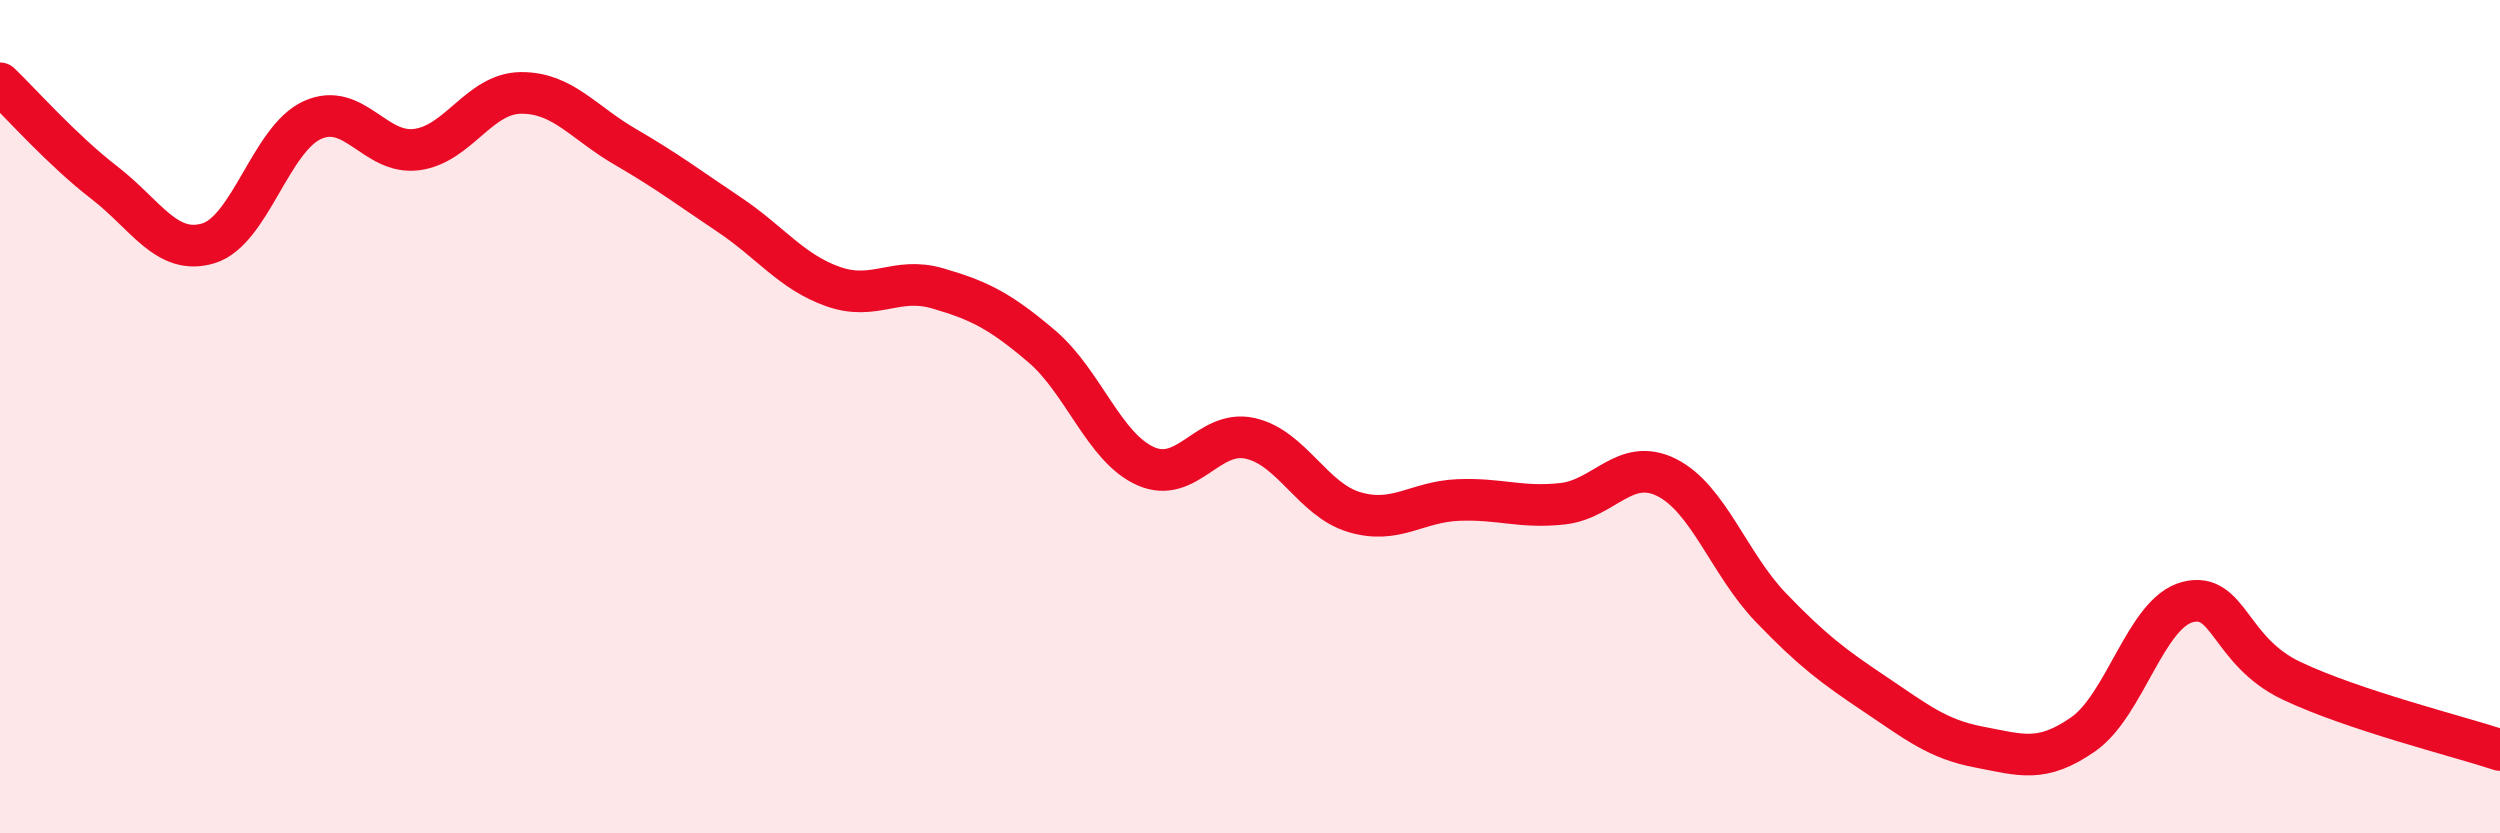
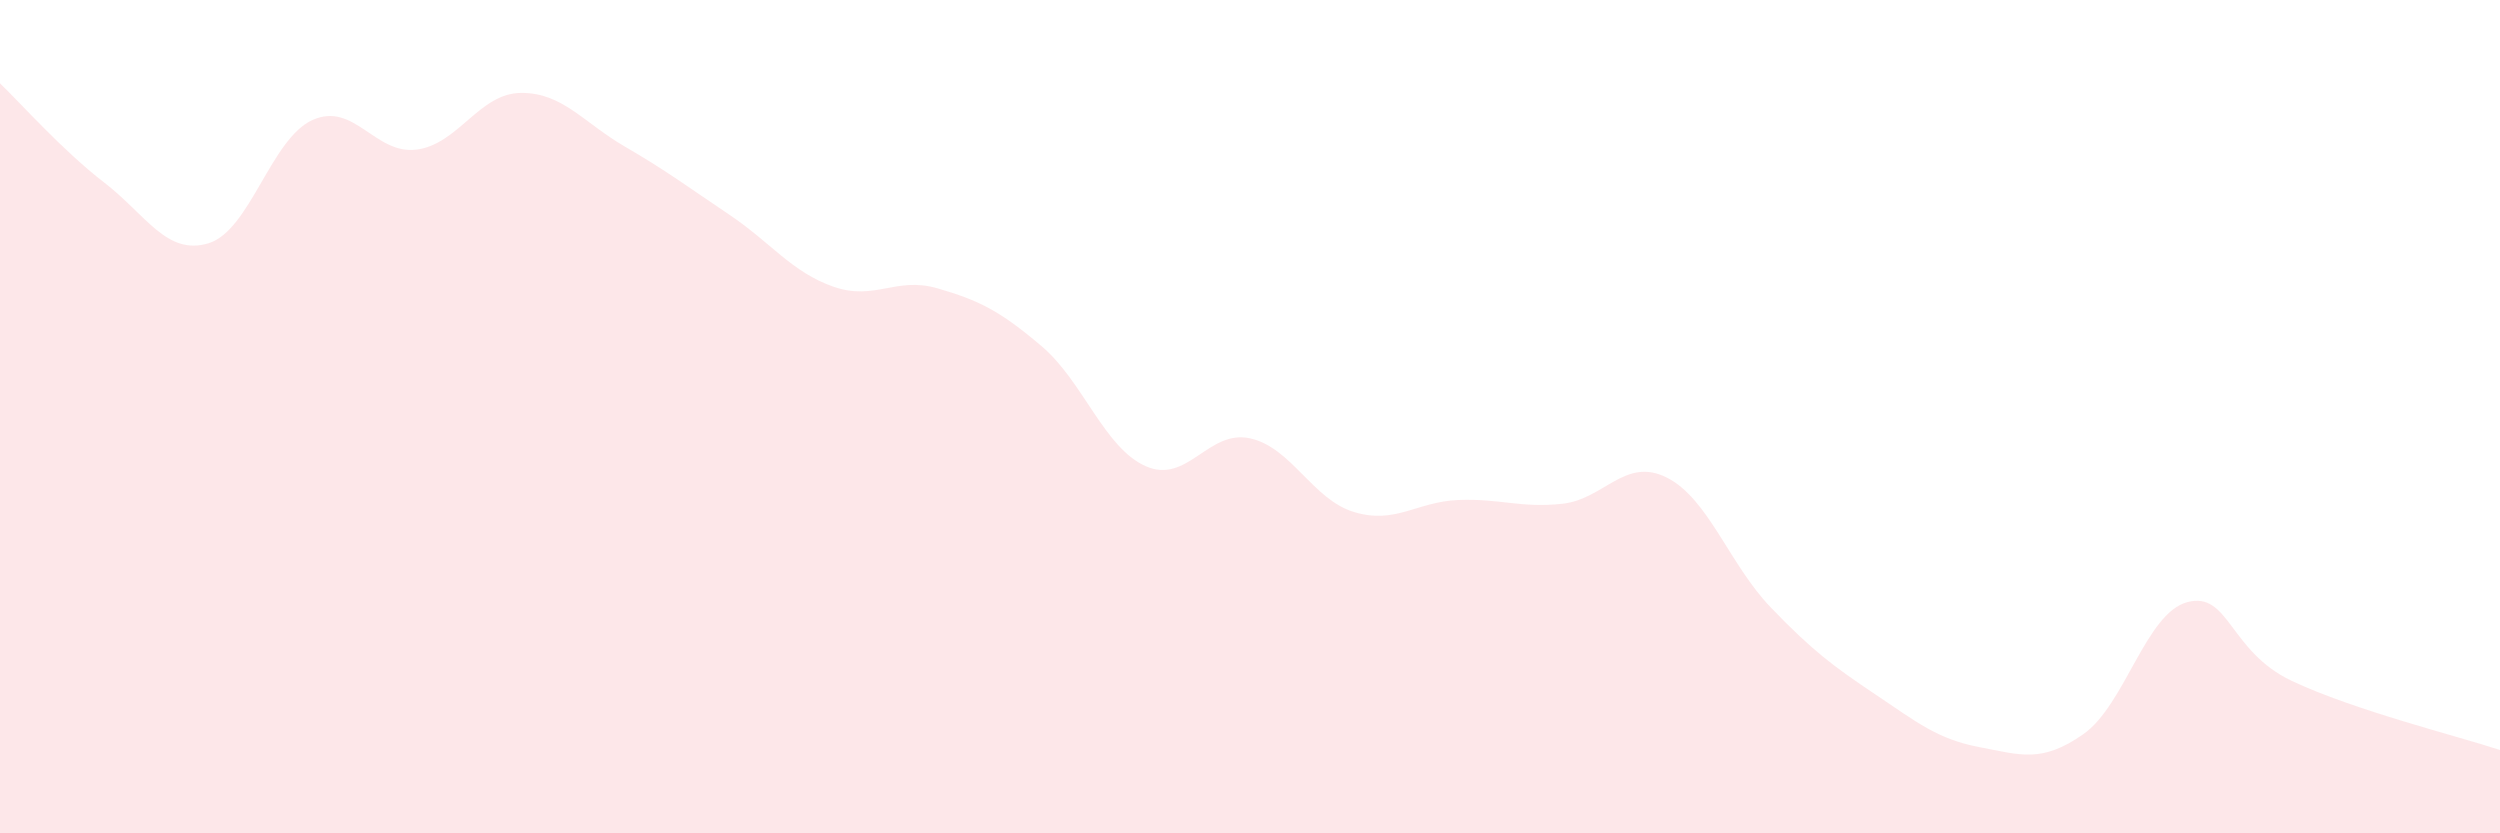
<svg xmlns="http://www.w3.org/2000/svg" width="60" height="20" viewBox="0 0 60 20">
  <path d="M 0,2 C 0.5,2.48 1.5,3.61 2.5,4.38 C 3.5,5.15 4,6.14 5,5.84 C 6,5.54 6.5,3.33 7.5,2.88 C 8.5,2.43 9,3.72 10,3.59 C 11,3.46 11.5,2.24 12.5,2.23 C 13.5,2.22 14,2.94 15,3.52 C 16,4.1 16.5,4.48 17.5,5.15 C 18.5,5.82 19,6.53 20,6.88 C 21,7.23 21.5,6.63 22.5,6.92 C 23.5,7.21 24,7.46 25,8.31 C 26,9.16 26.5,10.75 27.5,11.19 C 28.5,11.63 29,10.3 30,10.52 C 31,10.74 31.5,11.99 32.5,12.29 C 33.5,12.59 34,12.04 35,12 C 36,11.96 36.5,12.2 37.5,12.09 C 38.5,11.98 39,10.96 40,11.46 C 41,11.96 41.5,13.54 42.5,14.58 C 43.5,15.62 44,15.99 45,16.66 C 46,17.33 46.5,17.74 47.5,17.93 C 48.5,18.12 49,18.32 50,17.62 C 51,16.92 51.5,14.71 52.5,14.45 C 53.5,14.19 53.5,15.63 55,16.34 C 56.5,17.05 59,17.67 60,18L60 20L0 20Z" fill="#EB0A25" opacity="0.1" stroke-linecap="round" stroke-linejoin="round" />
-   <path d="M 0,2 C 0.5,2.48 1.5,3.61 2.5,4.38 C 3.5,5.15 4,6.14 5,5.84 C 6,5.54 6.5,3.33 7.5,2.88 C 8.5,2.43 9,3.72 10,3.59 C 11,3.46 11.5,2.24 12.5,2.23 C 13.5,2.22 14,2.94 15,3.52 C 16,4.1 16.5,4.48 17.5,5.15 C 18.5,5.82 19,6.53 20,6.88 C 21,7.23 21.5,6.63 22.5,6.92 C 23.5,7.21 24,7.46 25,8.31 C 26,9.16 26.5,10.75 27.5,11.19 C 28.5,11.63 29,10.3 30,10.52 C 31,10.74 31.5,11.99 32.5,12.29 C 33.5,12.59 34,12.04 35,12 C 36,11.96 36.5,12.2 37.5,12.09 C 38.5,11.98 39,10.96 40,11.46 C 41,11.96 41.5,13.54 42.5,14.58 C 43.5,15.62 44,15.99 45,16.66 C 46,17.33 46.5,17.74 47.5,17.93 C 48.5,18.12 49,18.32 50,17.62 C 51,16.92 51.5,14.71 52.5,14.45 C 53.5,14.19 53.5,15.63 55,16.34 C 56.5,17.05 59,17.67 60,18" stroke="#EB0A25" stroke-width="1" fill="none" stroke-linecap="round" stroke-linejoin="round" />
</svg>